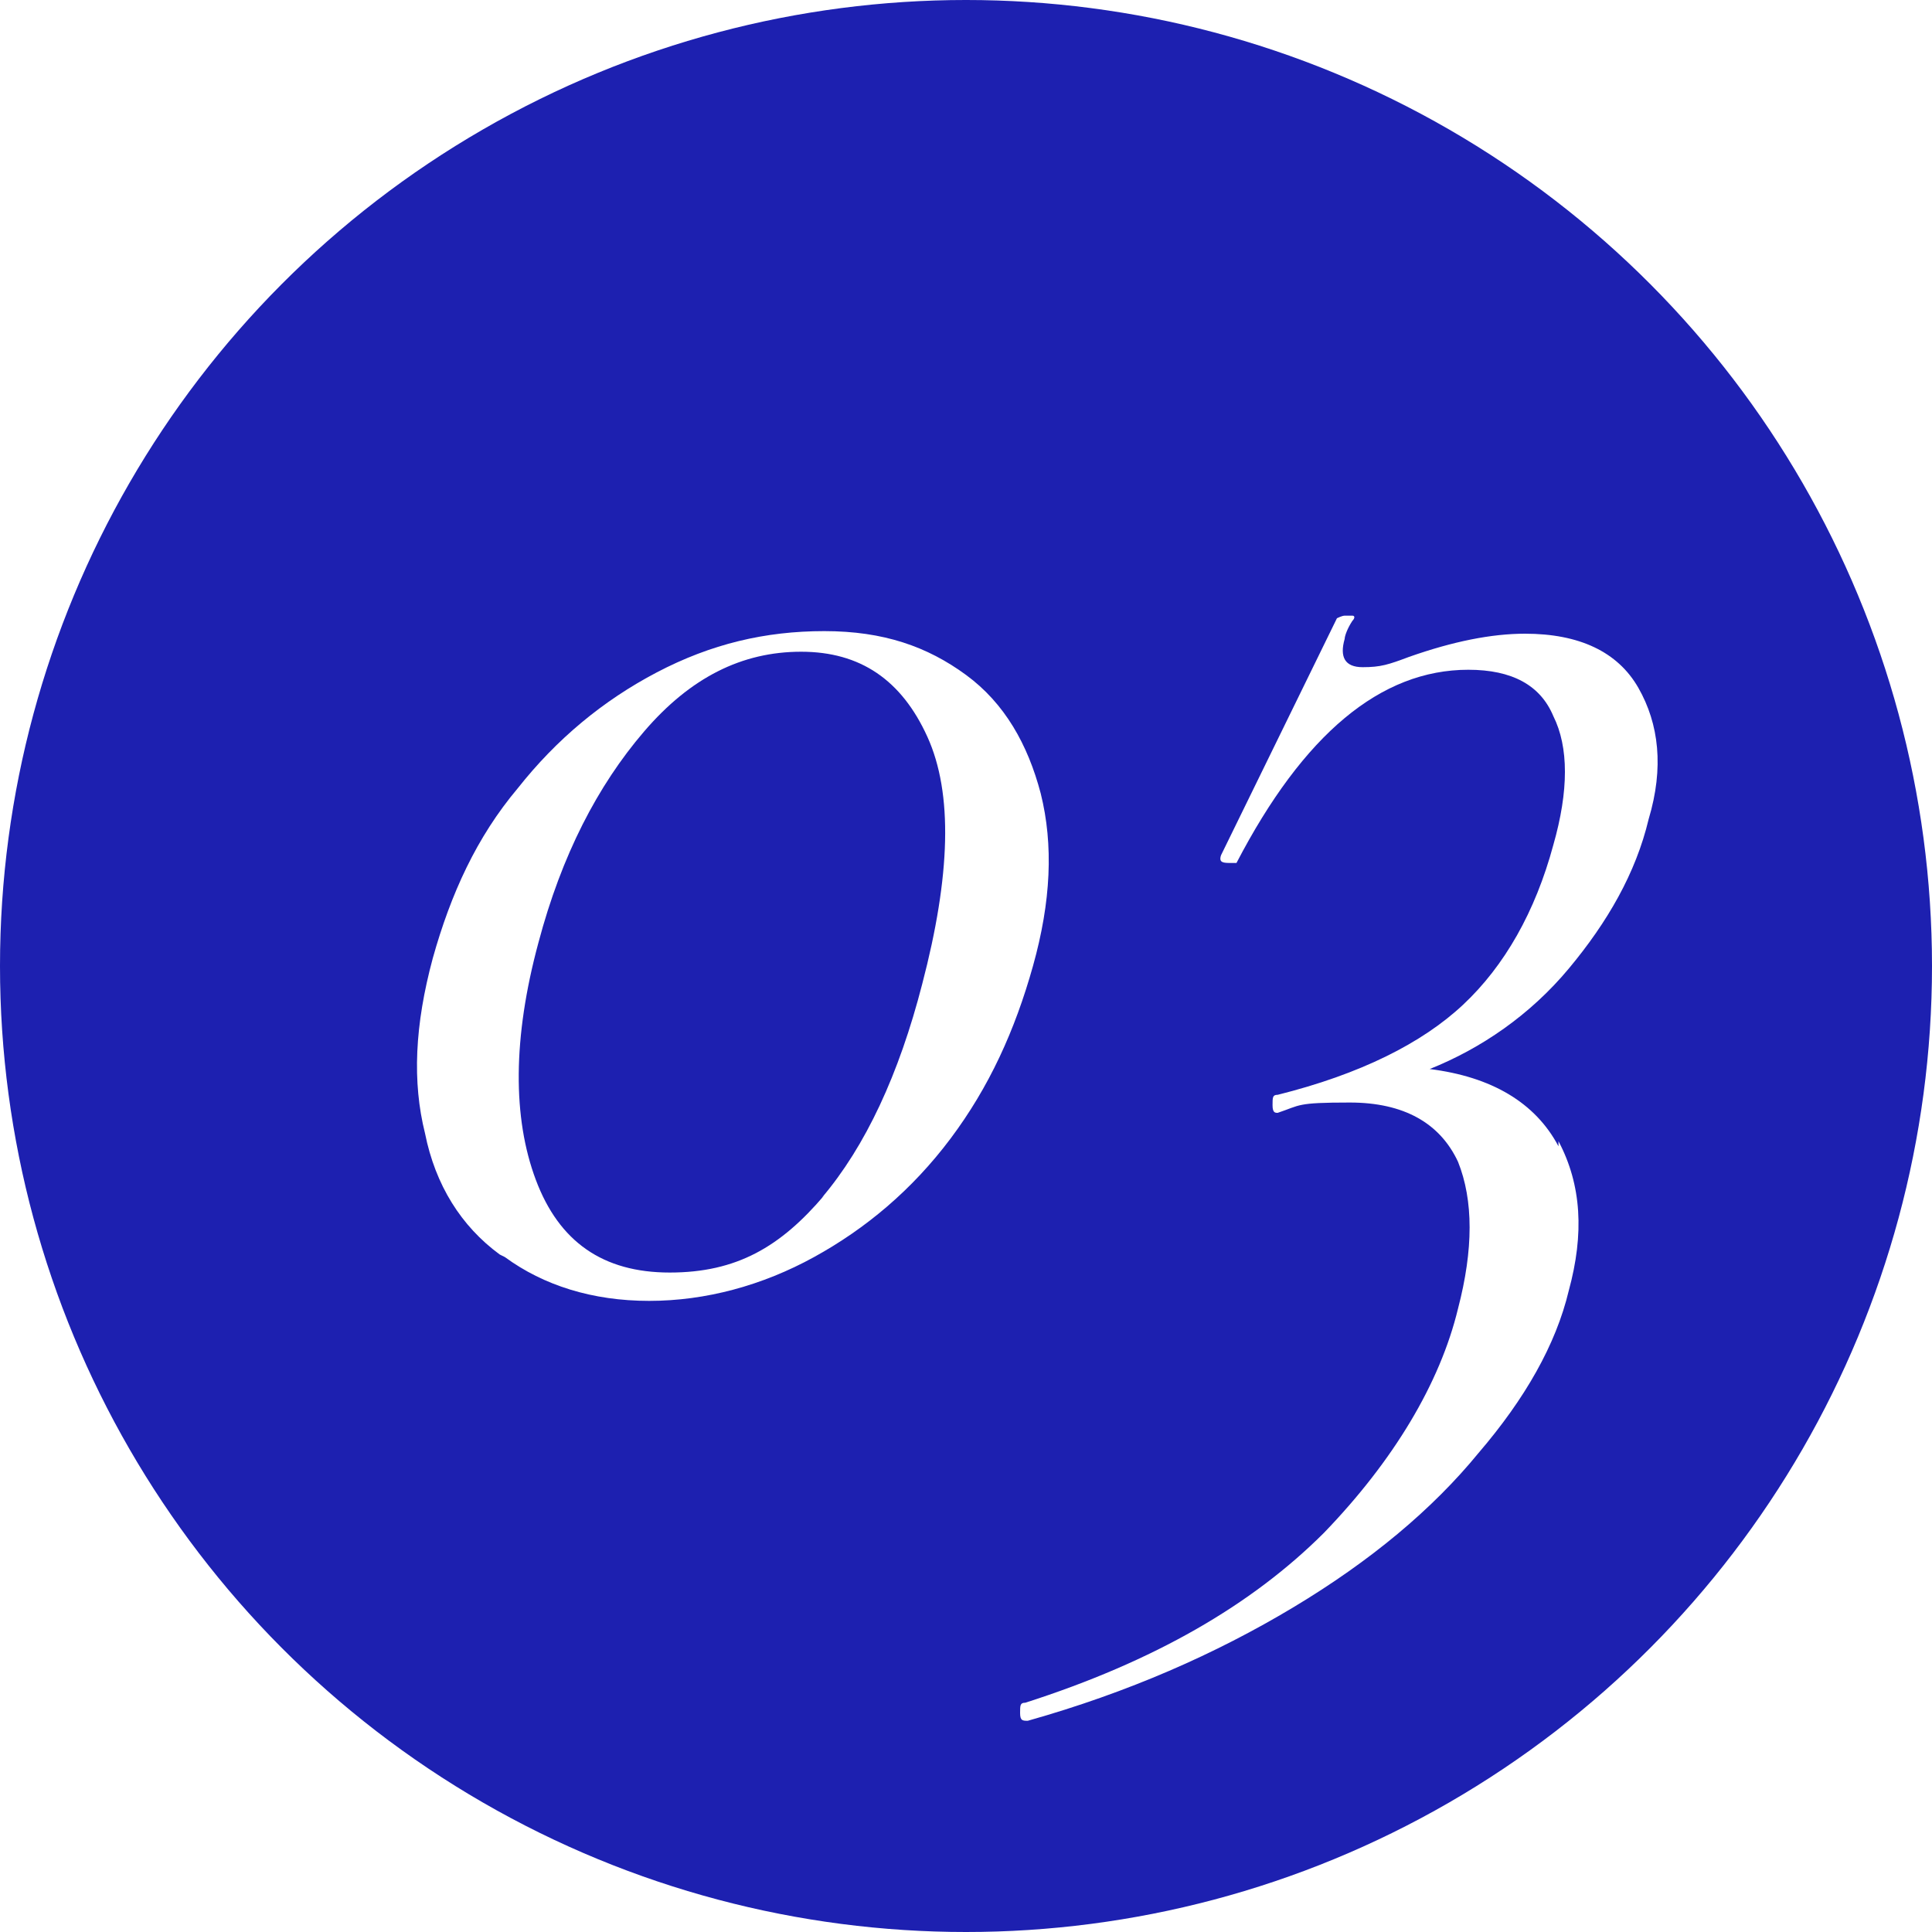
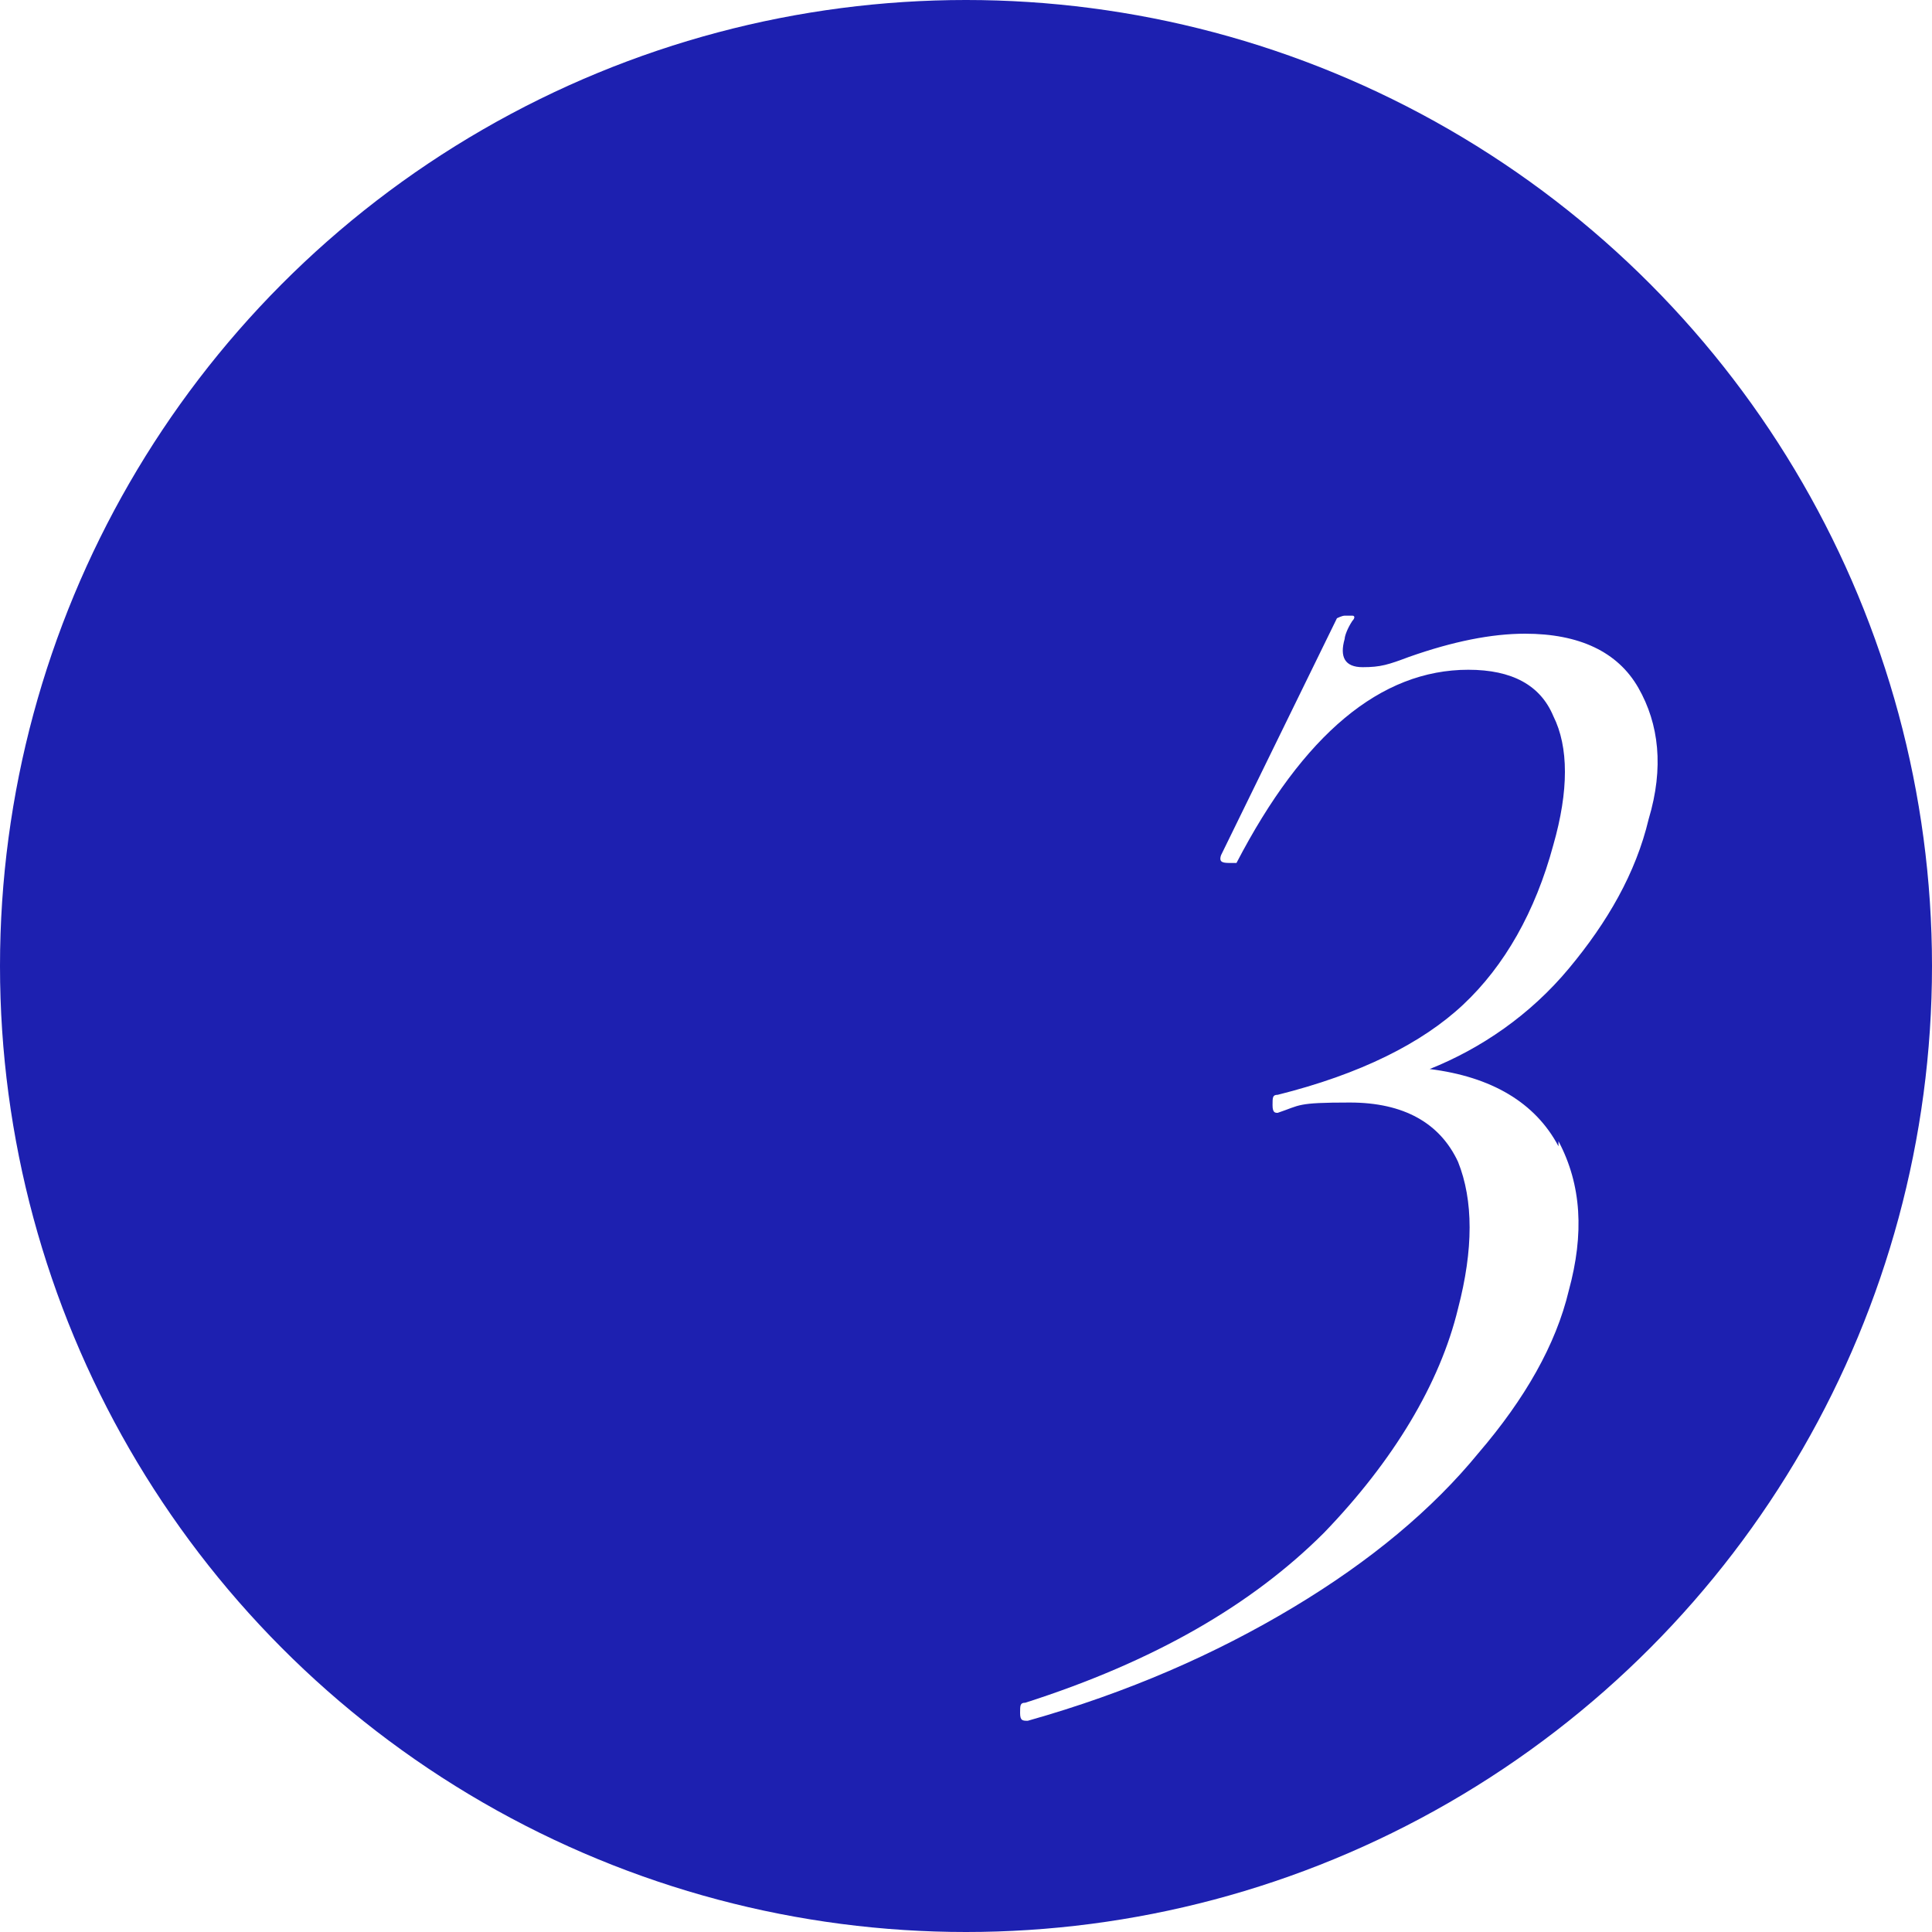
<svg xmlns="http://www.w3.org/2000/svg" id="_レイヤー_1" data-name="レイヤー 1" width="75" height="75" version="1.1" viewBox="0 0 75 75">
  <defs>
    <style>
      .cls-1 {
        filter: url(#drop-shadow-1);
      }

      .cls-2 {
        fill: #1d20b0;
      }

      .cls-2, .cls-3 {
        stroke-width: 0px;
      }

      .cls-3 {
        fill: #fff;
      }
    </style>
    <filter id="drop-shadow-1" filterUnits="userSpaceOnUse">
      <feOffset dx="3.1" dy="3.1" />
      <feGaussianBlur result="blur" stdDeviation="2.3" />
      <feFlood flood-color="#000" flood-opacity=".2" />
      <feComposite in2="blur" operator="in" />
      <feComposite in="SourceGraphic" />
    </filter>
  </defs>
  <circle class="cls-2" cx="37.5" cy="37.5" r="37.5" />
  <g class="cls-1">
-     <path class="cls-3" d="M16.3,45.6c-1.5-1.1-2.5-2.7-2.9-4.7-.5-2-.4-4.2.3-6.8.7-2.5,1.7-4.7,3.3-6.6,1.5-1.9,3.3-3.4,5.4-4.5,2.1-1.1,4.2-1.6,6.5-1.6s4,.6,5.5,1.7c1.5,1.1,2.4,2.7,2.9,4.6.5,2,.4,4.2-.3,6.7-.7,2.5-1.7,4.7-3.2,6.7-1.5,2-3.3,3.5-5.3,4.6-2,1.1-4.2,1.7-6.4,1.7s-4.1-.6-5.6-1.7ZM28.8,43.4c1.7-2,3-4.8,3.9-8.3,1.1-4.2,1.2-7.4.2-9.6-1-2.2-2.6-3.3-4.9-3.3s-4.3,1-6.1,3.1c-1.8,2.1-3.2,4.8-4.1,8.2-1,3.7-1,6.8-.1,9.2.9,2.4,2.6,3.6,5.2,3.6s4.3-1,6-3Z" />
    <path class="cls-3" d="M57.4,41.2c.9,1.7,1,3.6.4,5.8-.5,2.1-1.7,4.2-3.5,6.3-1.8,2.2-4.2,4.2-7.2,6-3,1.8-6.4,3.3-10.3,4.4-.2,0-.3,0-.3-.3s0-.4.2-.4c5-1.6,8.8-3.8,11.6-6.6,2.7-2.8,4.5-5.8,5.2-8.7.6-2.3.6-4.2,0-5.7-.7-1.5-2.1-2.3-4.2-2.3s-1.9.1-2.8.4c-.1,0-.2,0-.2-.3,0-.3,0-.4.2-.4,3.2-.8,5.6-2,7.2-3.5,1.6-1.5,2.8-3.6,3.5-6.2.6-2.1.6-3.8,0-5-.5-1.2-1.6-1.8-3.3-1.8-3.4,0-6.4,2.5-9,7.5,0,0-.1,0-.2,0-.3,0-.5,0-.4-.3l4.5-9.2c0,0,.2-.1.3-.1.1,0,.2,0,.3,0s.1.1,0,.2c-.2.3-.3.6-.3.7-.2.7,0,1.1.7,1.1s1-.1,1.8-.4c1.7-.6,3.2-.9,4.5-.9,2.1,0,3.6.7,4.4,2.1.8,1.4,1,3.1.4,5.1-.5,2.1-1.6,4-3.1,5.8-1.5,1.8-3.4,3.1-5.4,3.9,2.4.3,4.1,1.3,5,3Z" />
  </g>
</svg>